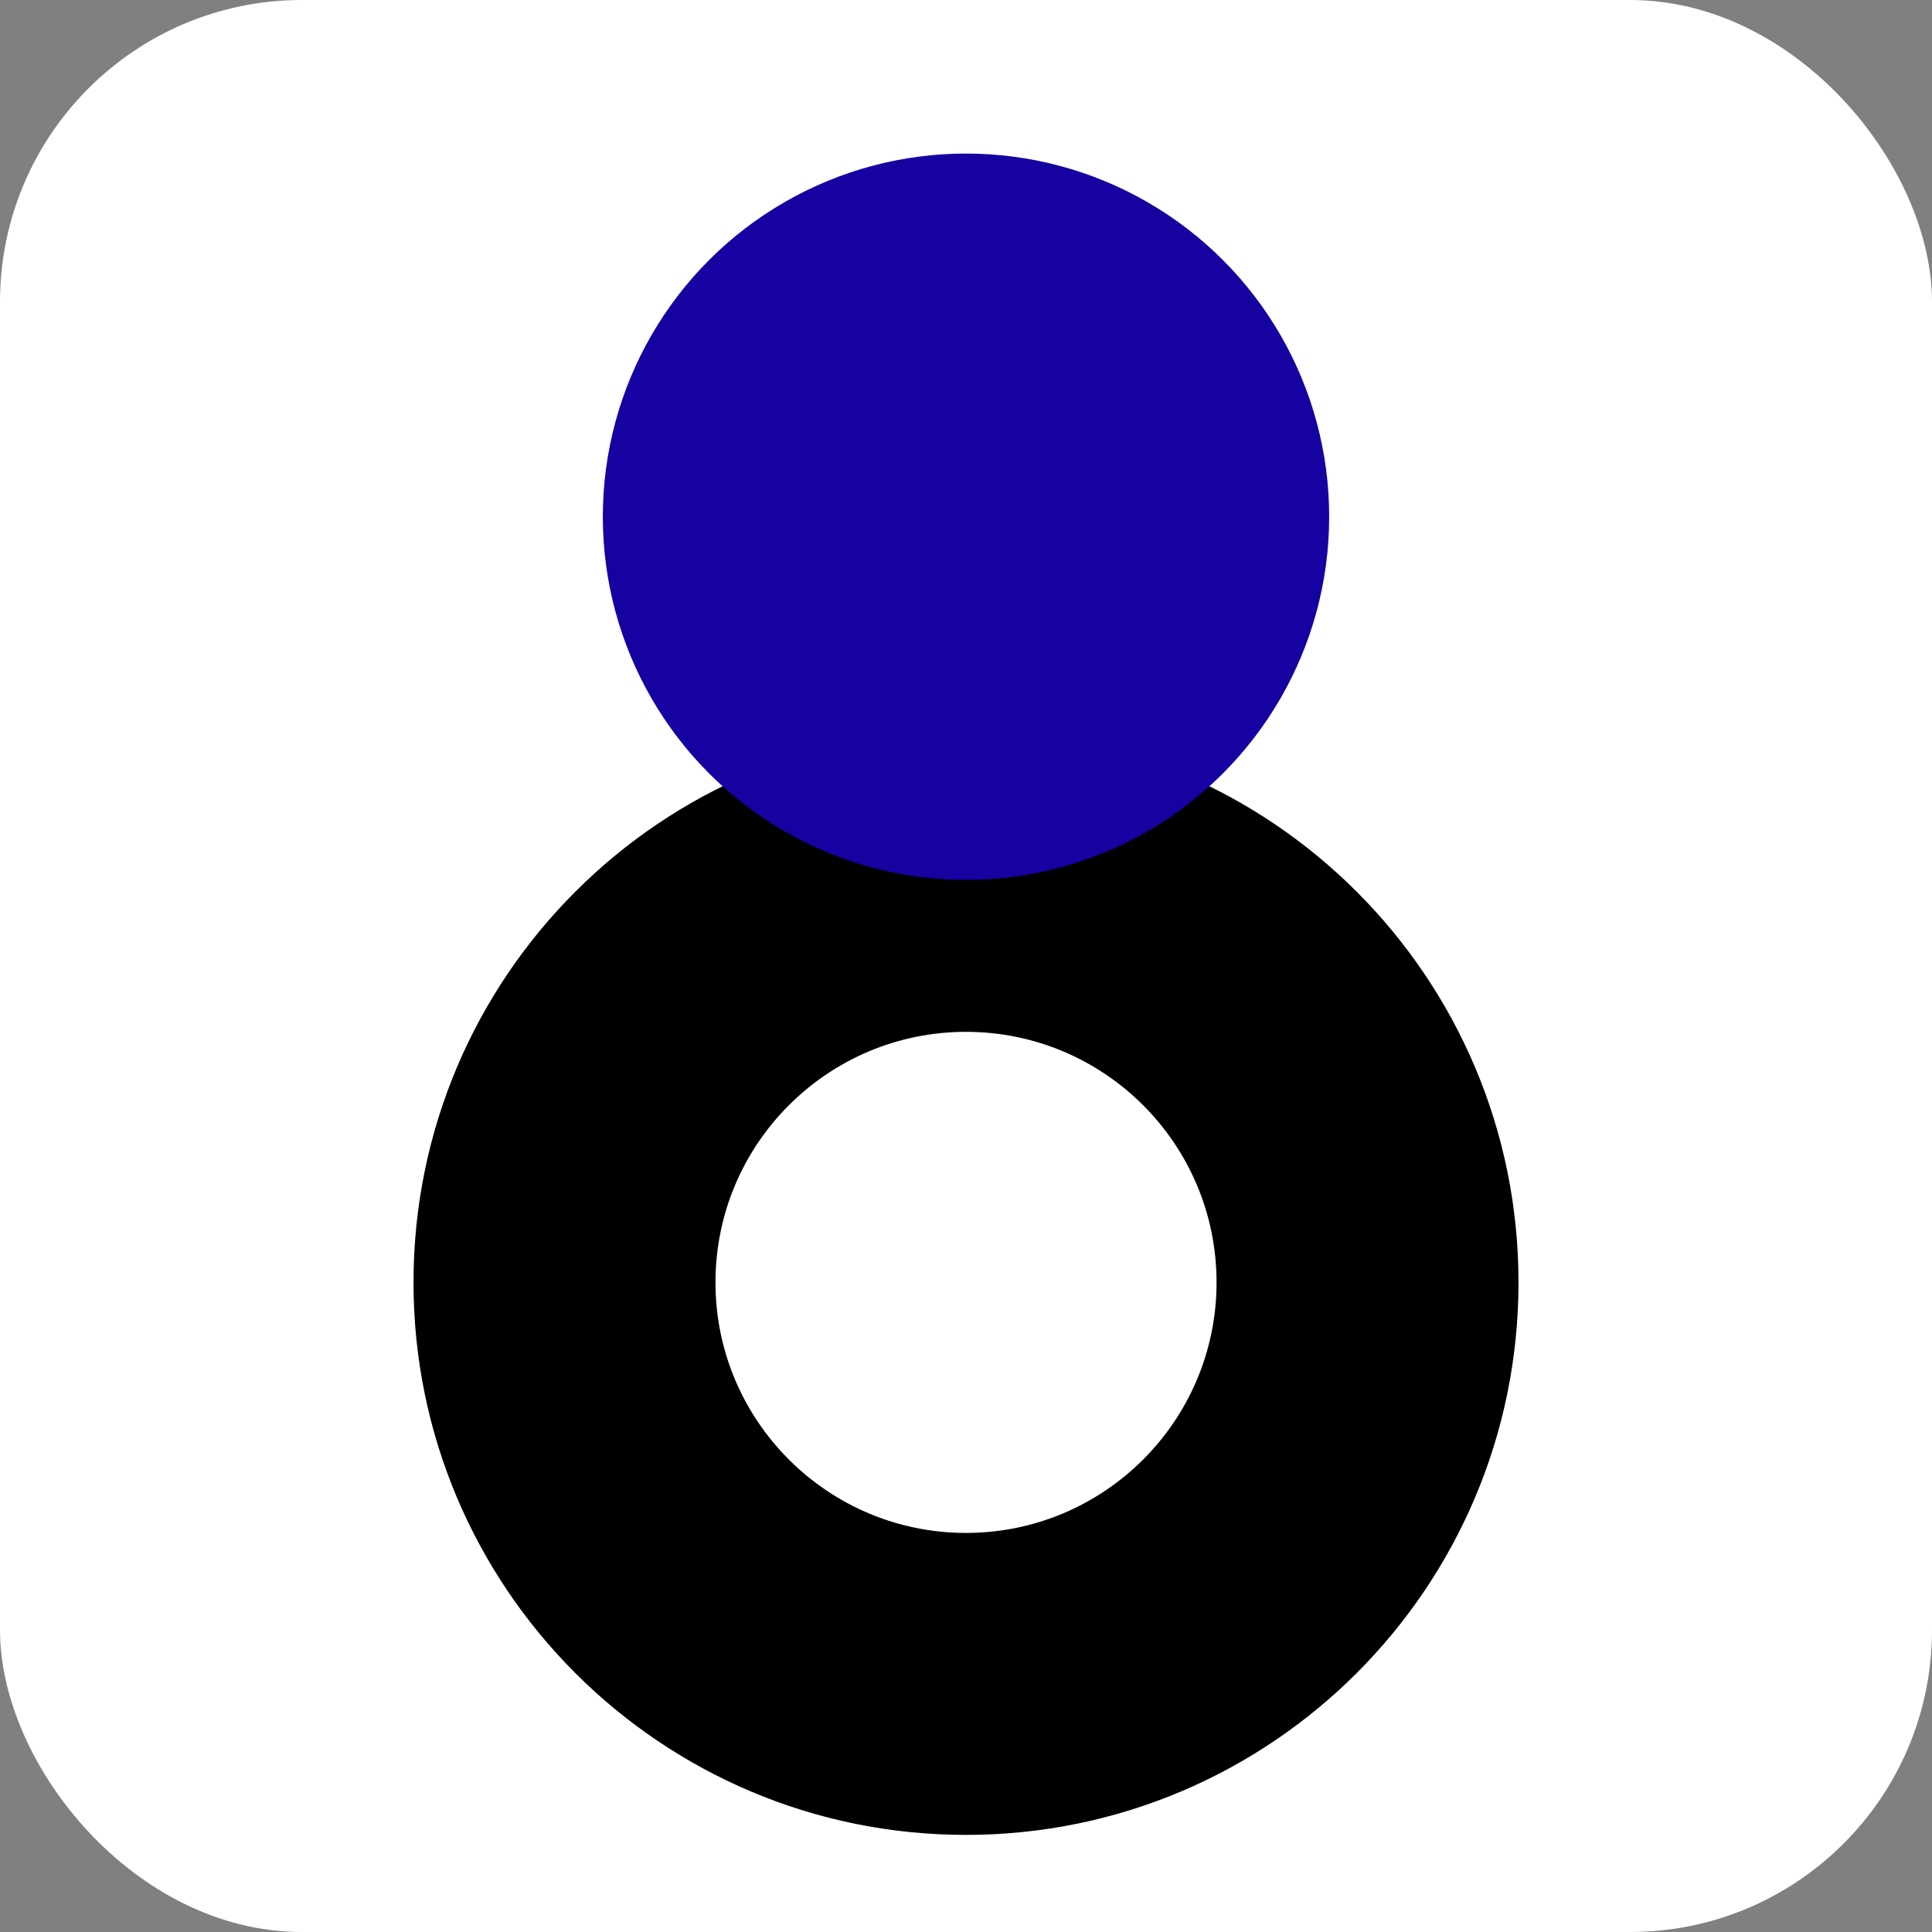
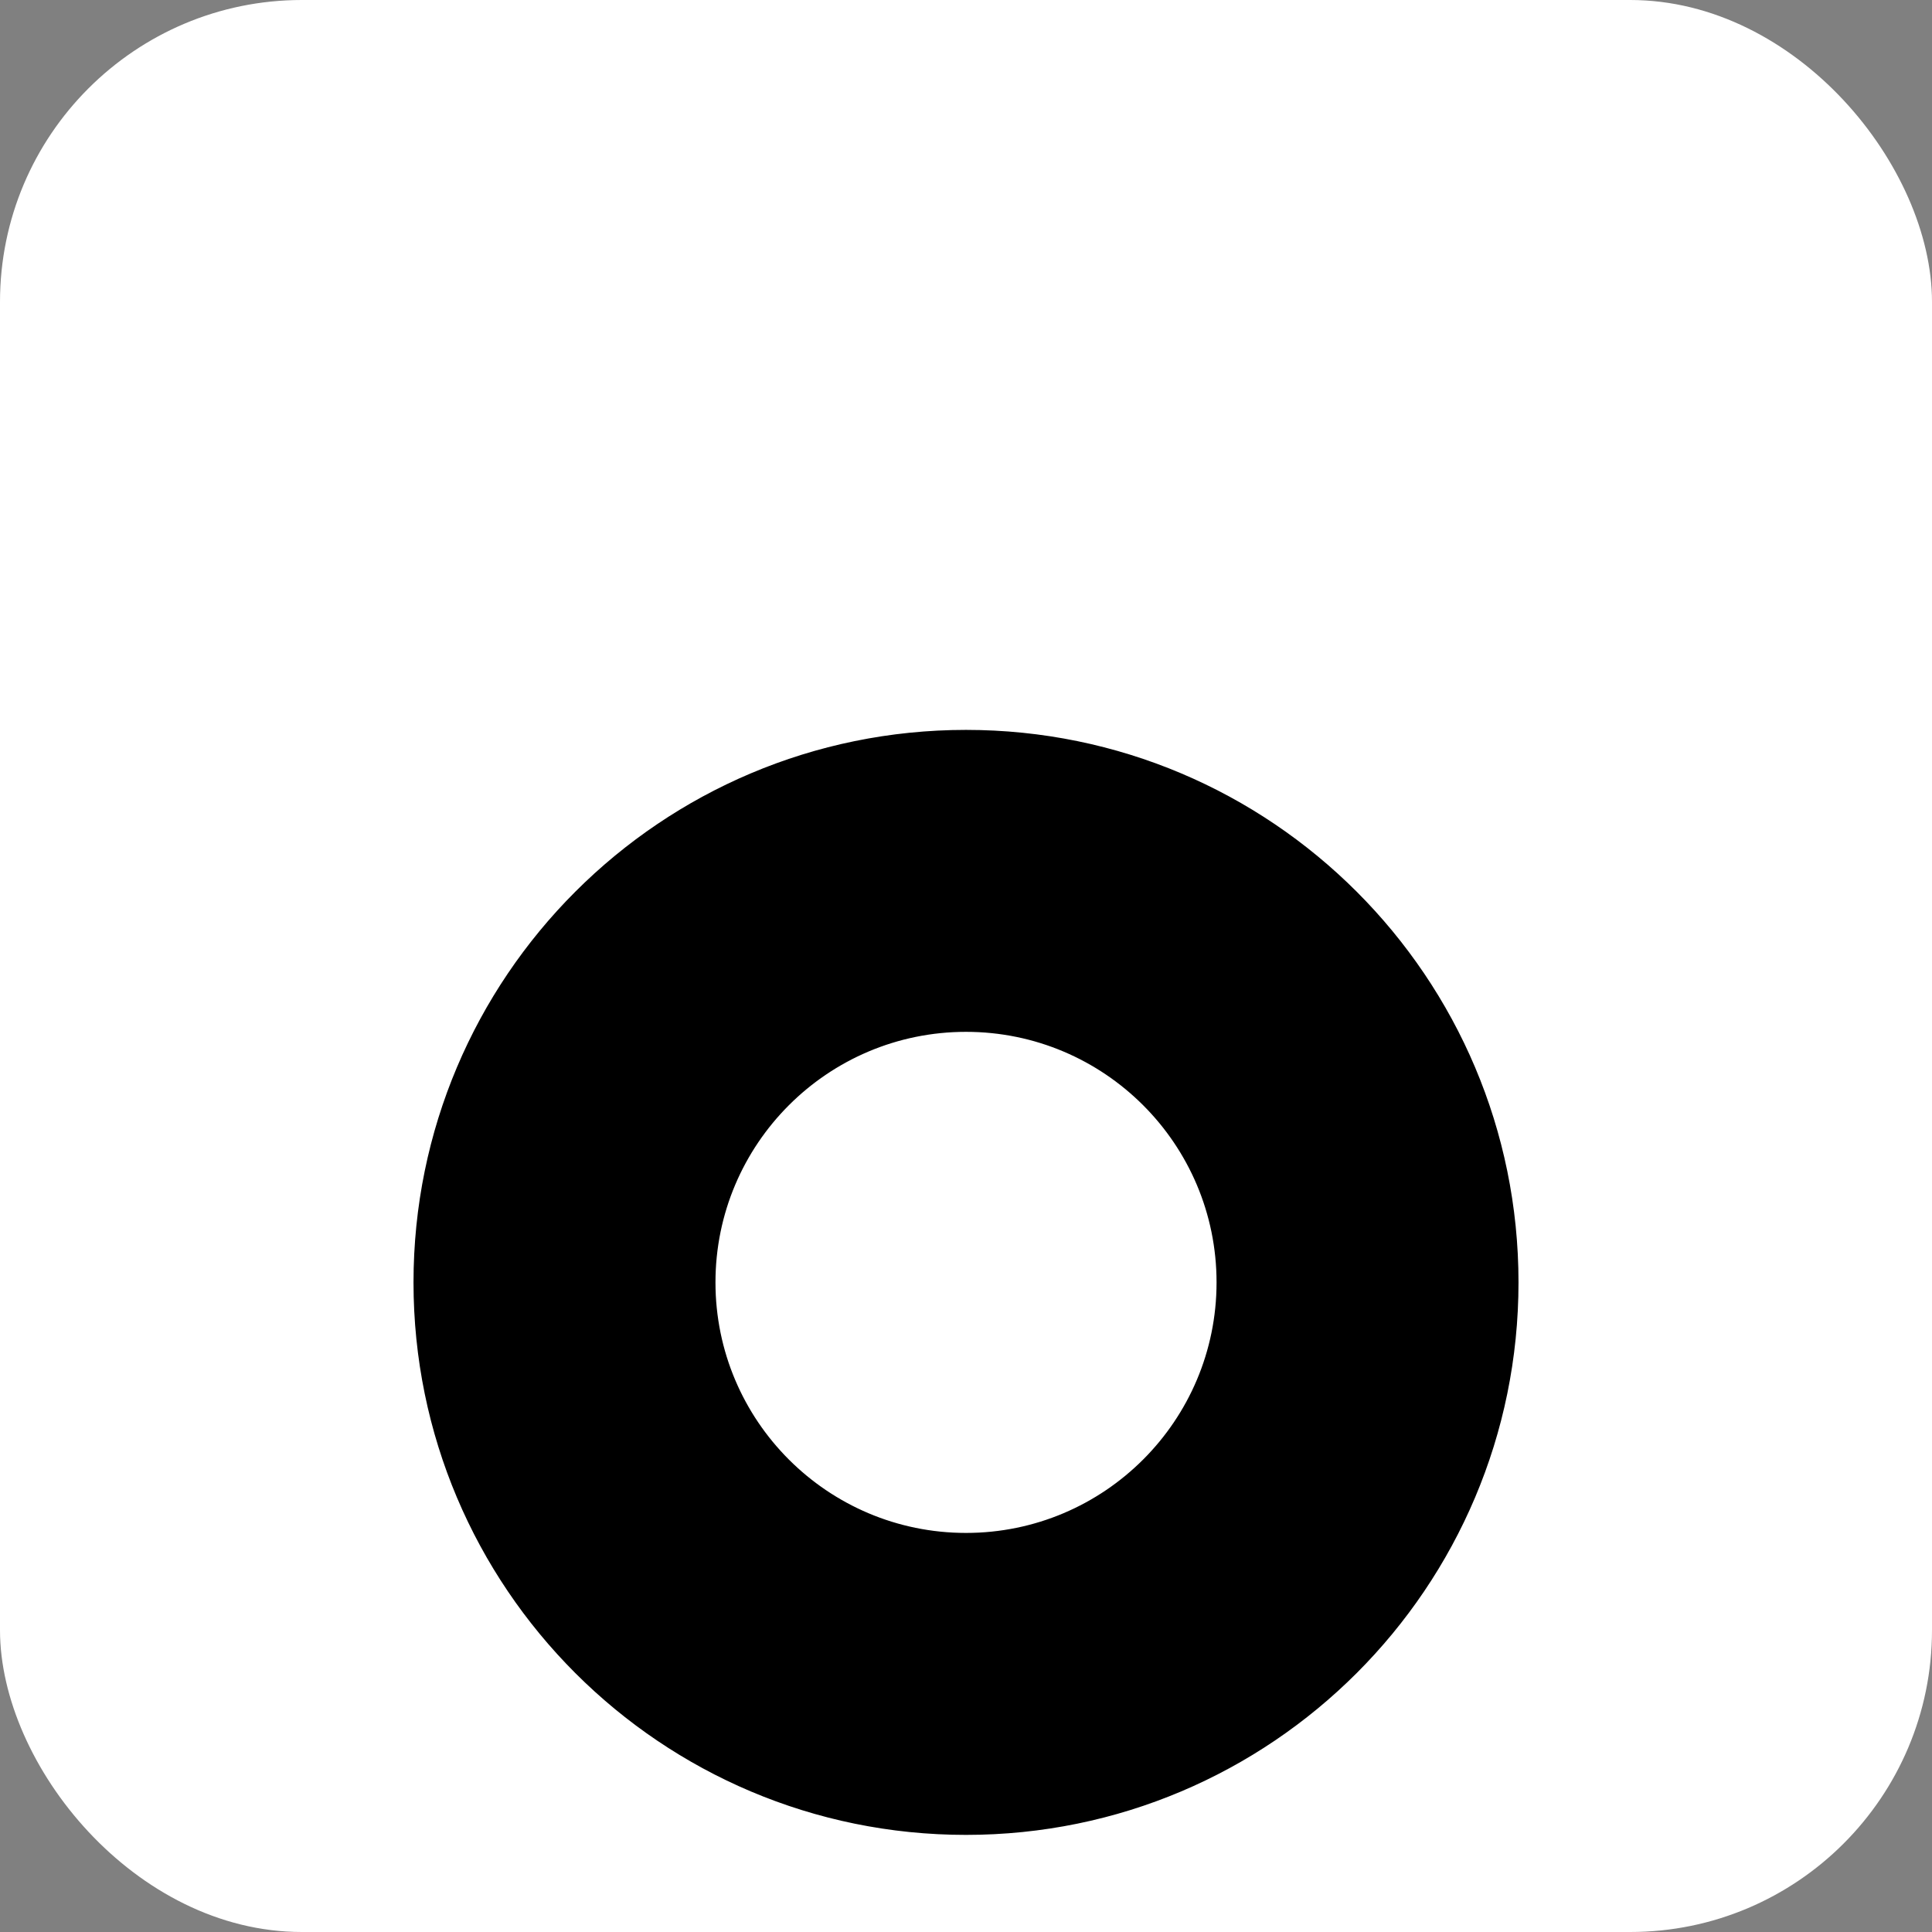
<svg xmlns="http://www.w3.org/2000/svg" xmlns:ns1="http://sodipodi.sourceforge.net/DTD/sodipodi-0.dtd" xmlns:ns2="http://www.inkscape.org/namespaces/inkscape" version="1.1" id="svg1" width="256" height="256" viewBox="0 0 256 256" ns1:docname="olivia_w_br_40.svg" ns2:version="1.4 (e7c3feb1, 2024-10-09)">
  <rect x="0" y="0" width="256" height="256" fill="#808080" stroke="none" />
  <defs id="defs1">
    <ns2:path-effect effect="fill_between_many" method="originald" linkedpaths="#path1,0,1|#path1-3,0,1|" id="path-effect13" />
  </defs>
  <ns1:namedview id="namedview1" pagecolor="#505050" bordercolor="#eeeeee" borderopacity="1" ns2:showpageshadow="0" ns2:pageopacity="0" ns2:pagecheckerboard="0" ns2:deskcolor="#505050" ns2:zoom="2.9230272" ns2:cx="117.17305" ns2:cy="120.59416" ns2:window-width="1520" ns2:window-height="982" ns2:window-x="489" ns2:window-y="261" ns2:window-maximized="0" ns2:current-layer="svg1" />
  <rect style="fill:#ffffff;fill-opacity:1;stroke:none;stroke-width:1;stroke-linecap:butt;stroke-linejoin:round;stroke-miterlimit:1;stroke-dasharray:none;stroke-opacity:1;paint-order:fill markers stroke" id="rect17" width="256" height="256" x="0" y="0" rx="40" ry="40" />
  <g ns2:groupmode="layer" id="layer2" ns2:label="Image 2" style="display:inline" transform="translate(-4.217,-4.691)">
-     <path d="m 132.217,101.906 c -40.162,0 -72.709,32.547 -72.709,72.709 0,40.162 32.547,72.709 72.709,72.709 40.162,0 72.709,-32.547 72.709,-72.709 0,-40.162 -32.547,-72.709 -72.709,-72.709 z m 0,39.01 c 18.605,0 33.699,15.094 33.699,33.699 0,18.605 -15.094,33.697 -33.699,33.697 -18.605,0 -33.697,-15.092 -33.697,-33.697 0,-18.605 15.092,-33.699 33.697,-33.699 z" style="display:inline;fill:#000000;stroke:#000000;stroke-linejoin:round;stroke-miterlimit:1;fill-opacity:1;stroke-opacity:1;paint-order:fill markers stroke" id="path14" />
-     <circle style="display:inline;fill:#1502a1;stroke:none;stroke-width:1;stroke-linecap:butt;stroke-linejoin:round;stroke-miterlimit:1;stroke-dasharray:none;stroke-opacity:1;fill-opacity:1" id="path1-7" cx="132.217" cy="73.161" r="48.123" />
+     <path d="m 132.217,101.906 c -40.162,0 -72.709,32.547 -72.709,72.709 0,40.162 32.547,72.709 72.709,72.709 40.162,0 72.709,-32.547 72.709,-72.709 0,-40.162 -32.547,-72.709 -72.709,-72.709 z m 0,39.01 c 18.605,0 33.699,15.094 33.699,33.699 0,18.605 -15.094,33.697 -33.699,33.697 -18.605,0 -33.697,-15.092 -33.697,-33.697 0,-18.605 15.092,-33.699 33.697,-33.699 " style="display:inline;fill:#000000;stroke:#000000;stroke-linejoin:round;stroke-miterlimit:1;fill-opacity:1;stroke-opacity:1;paint-order:fill markers stroke" id="path14" />
  </g>
</svg>